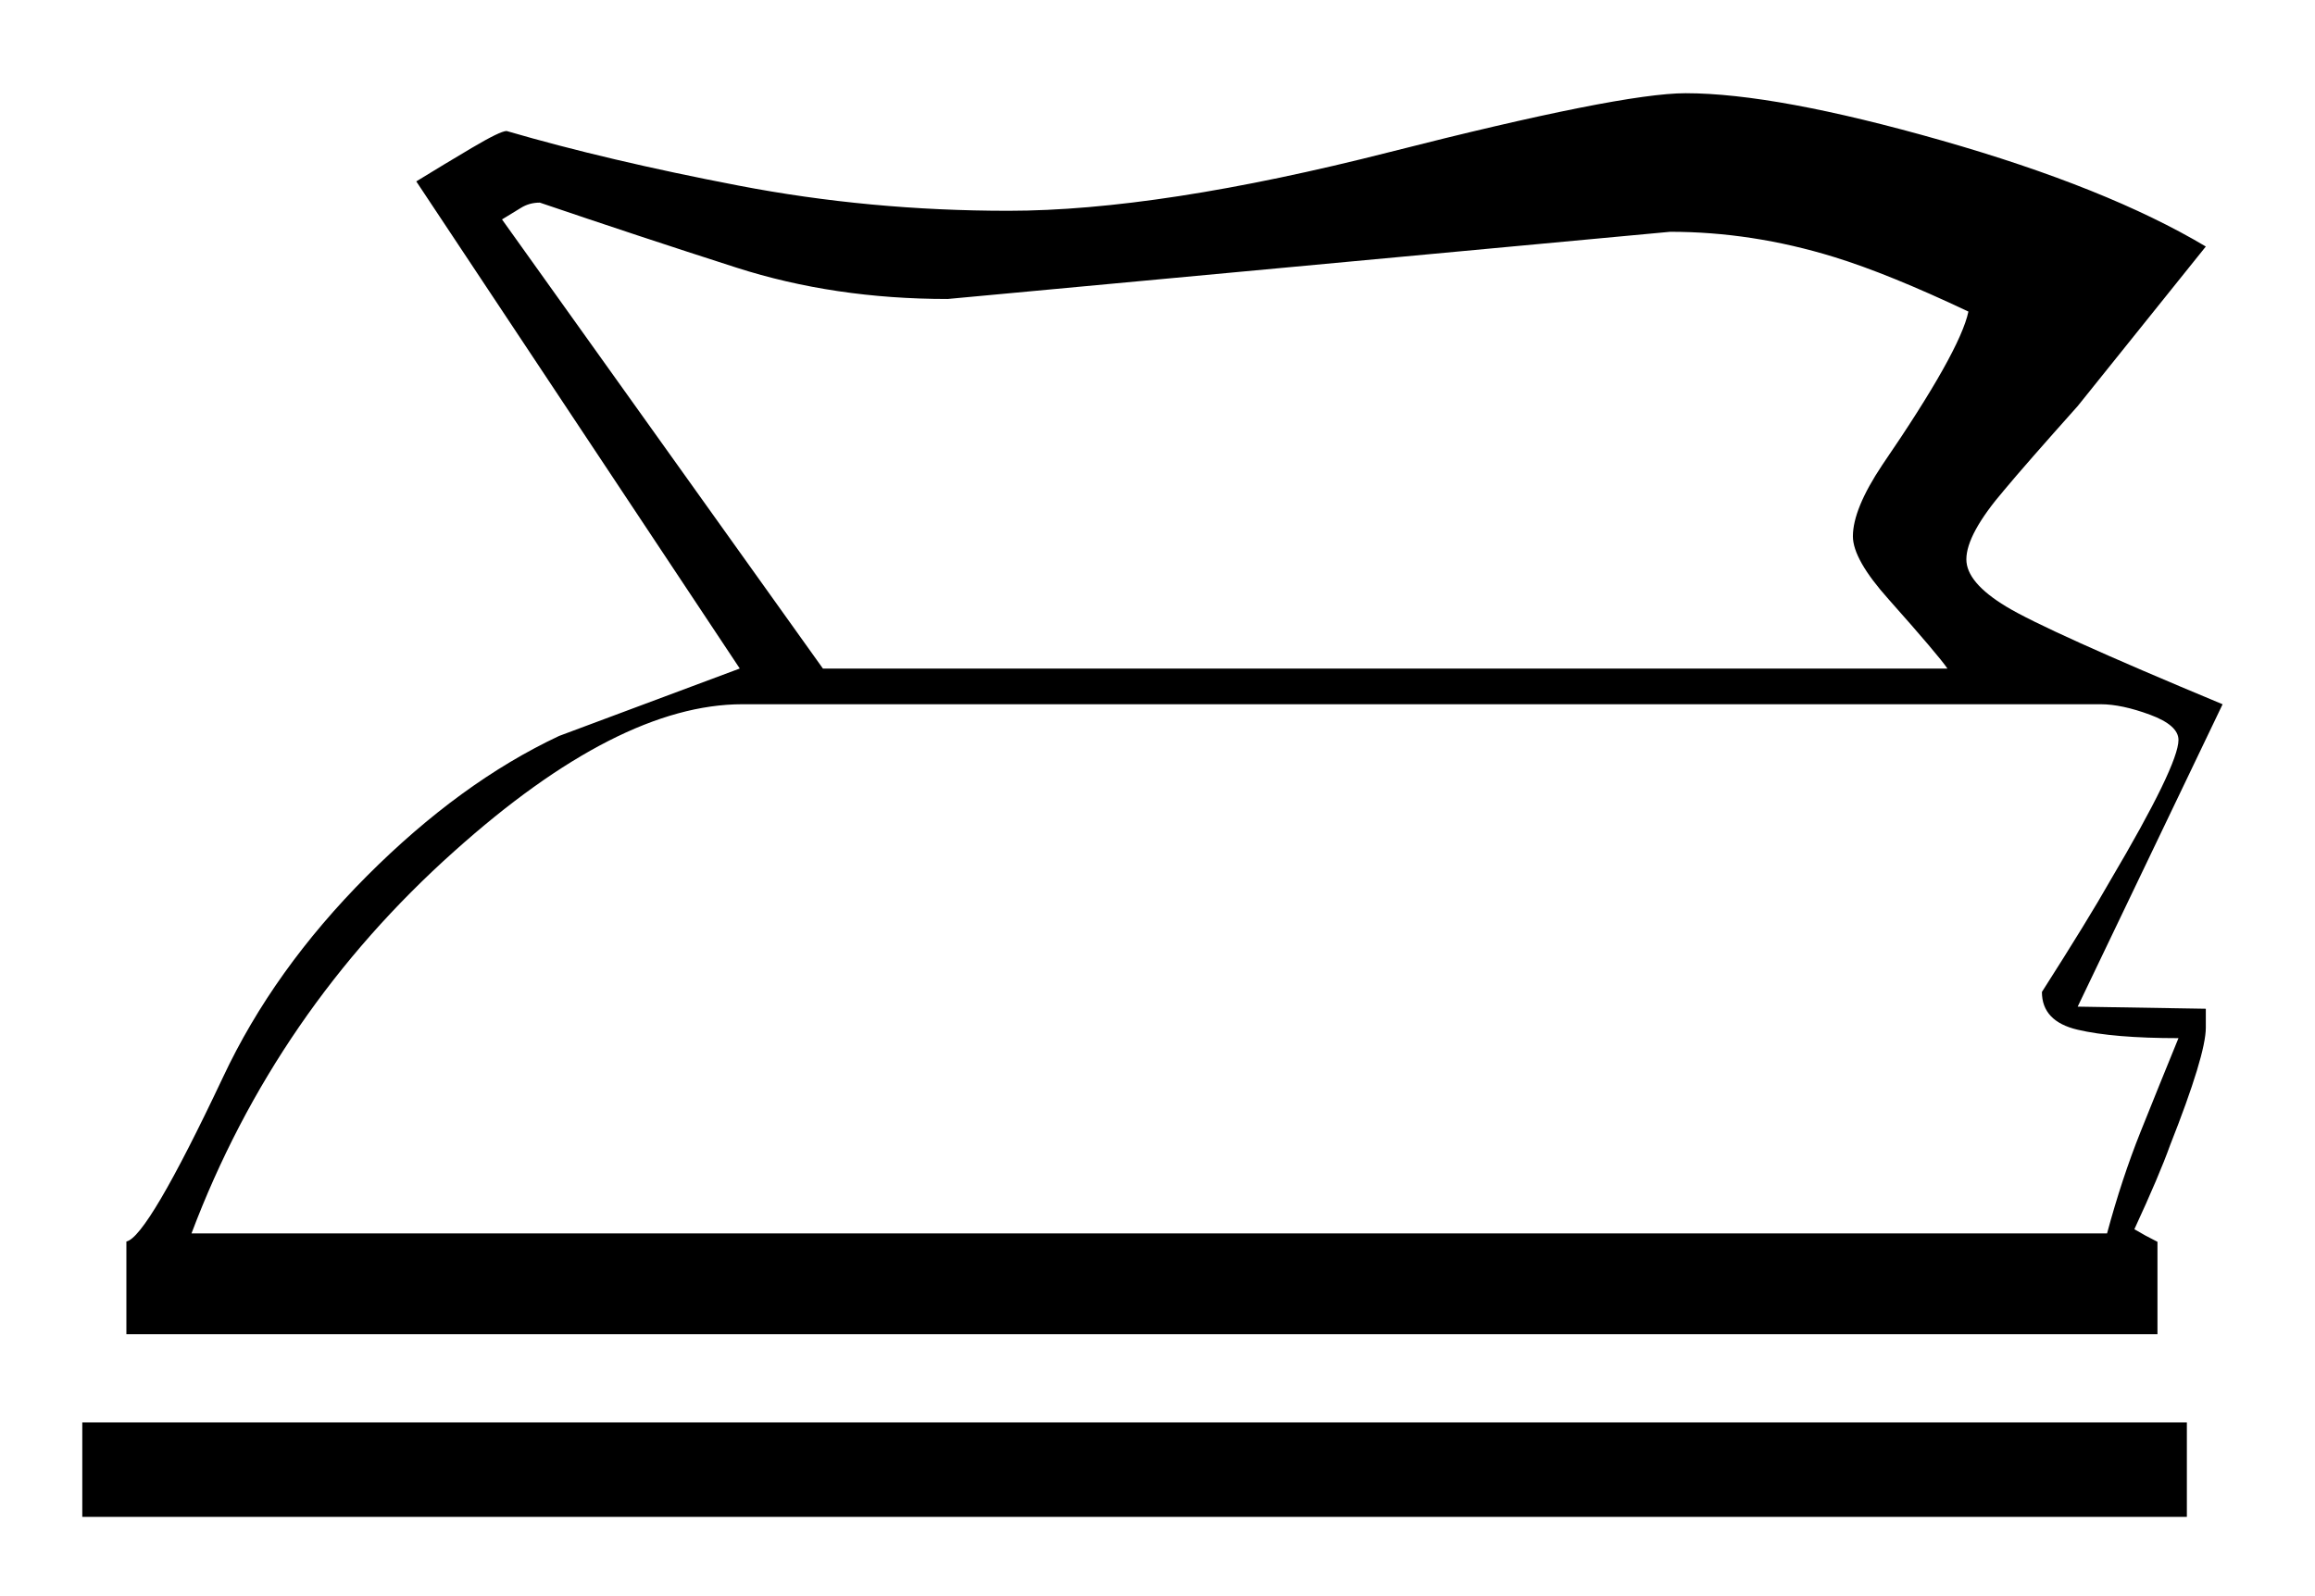
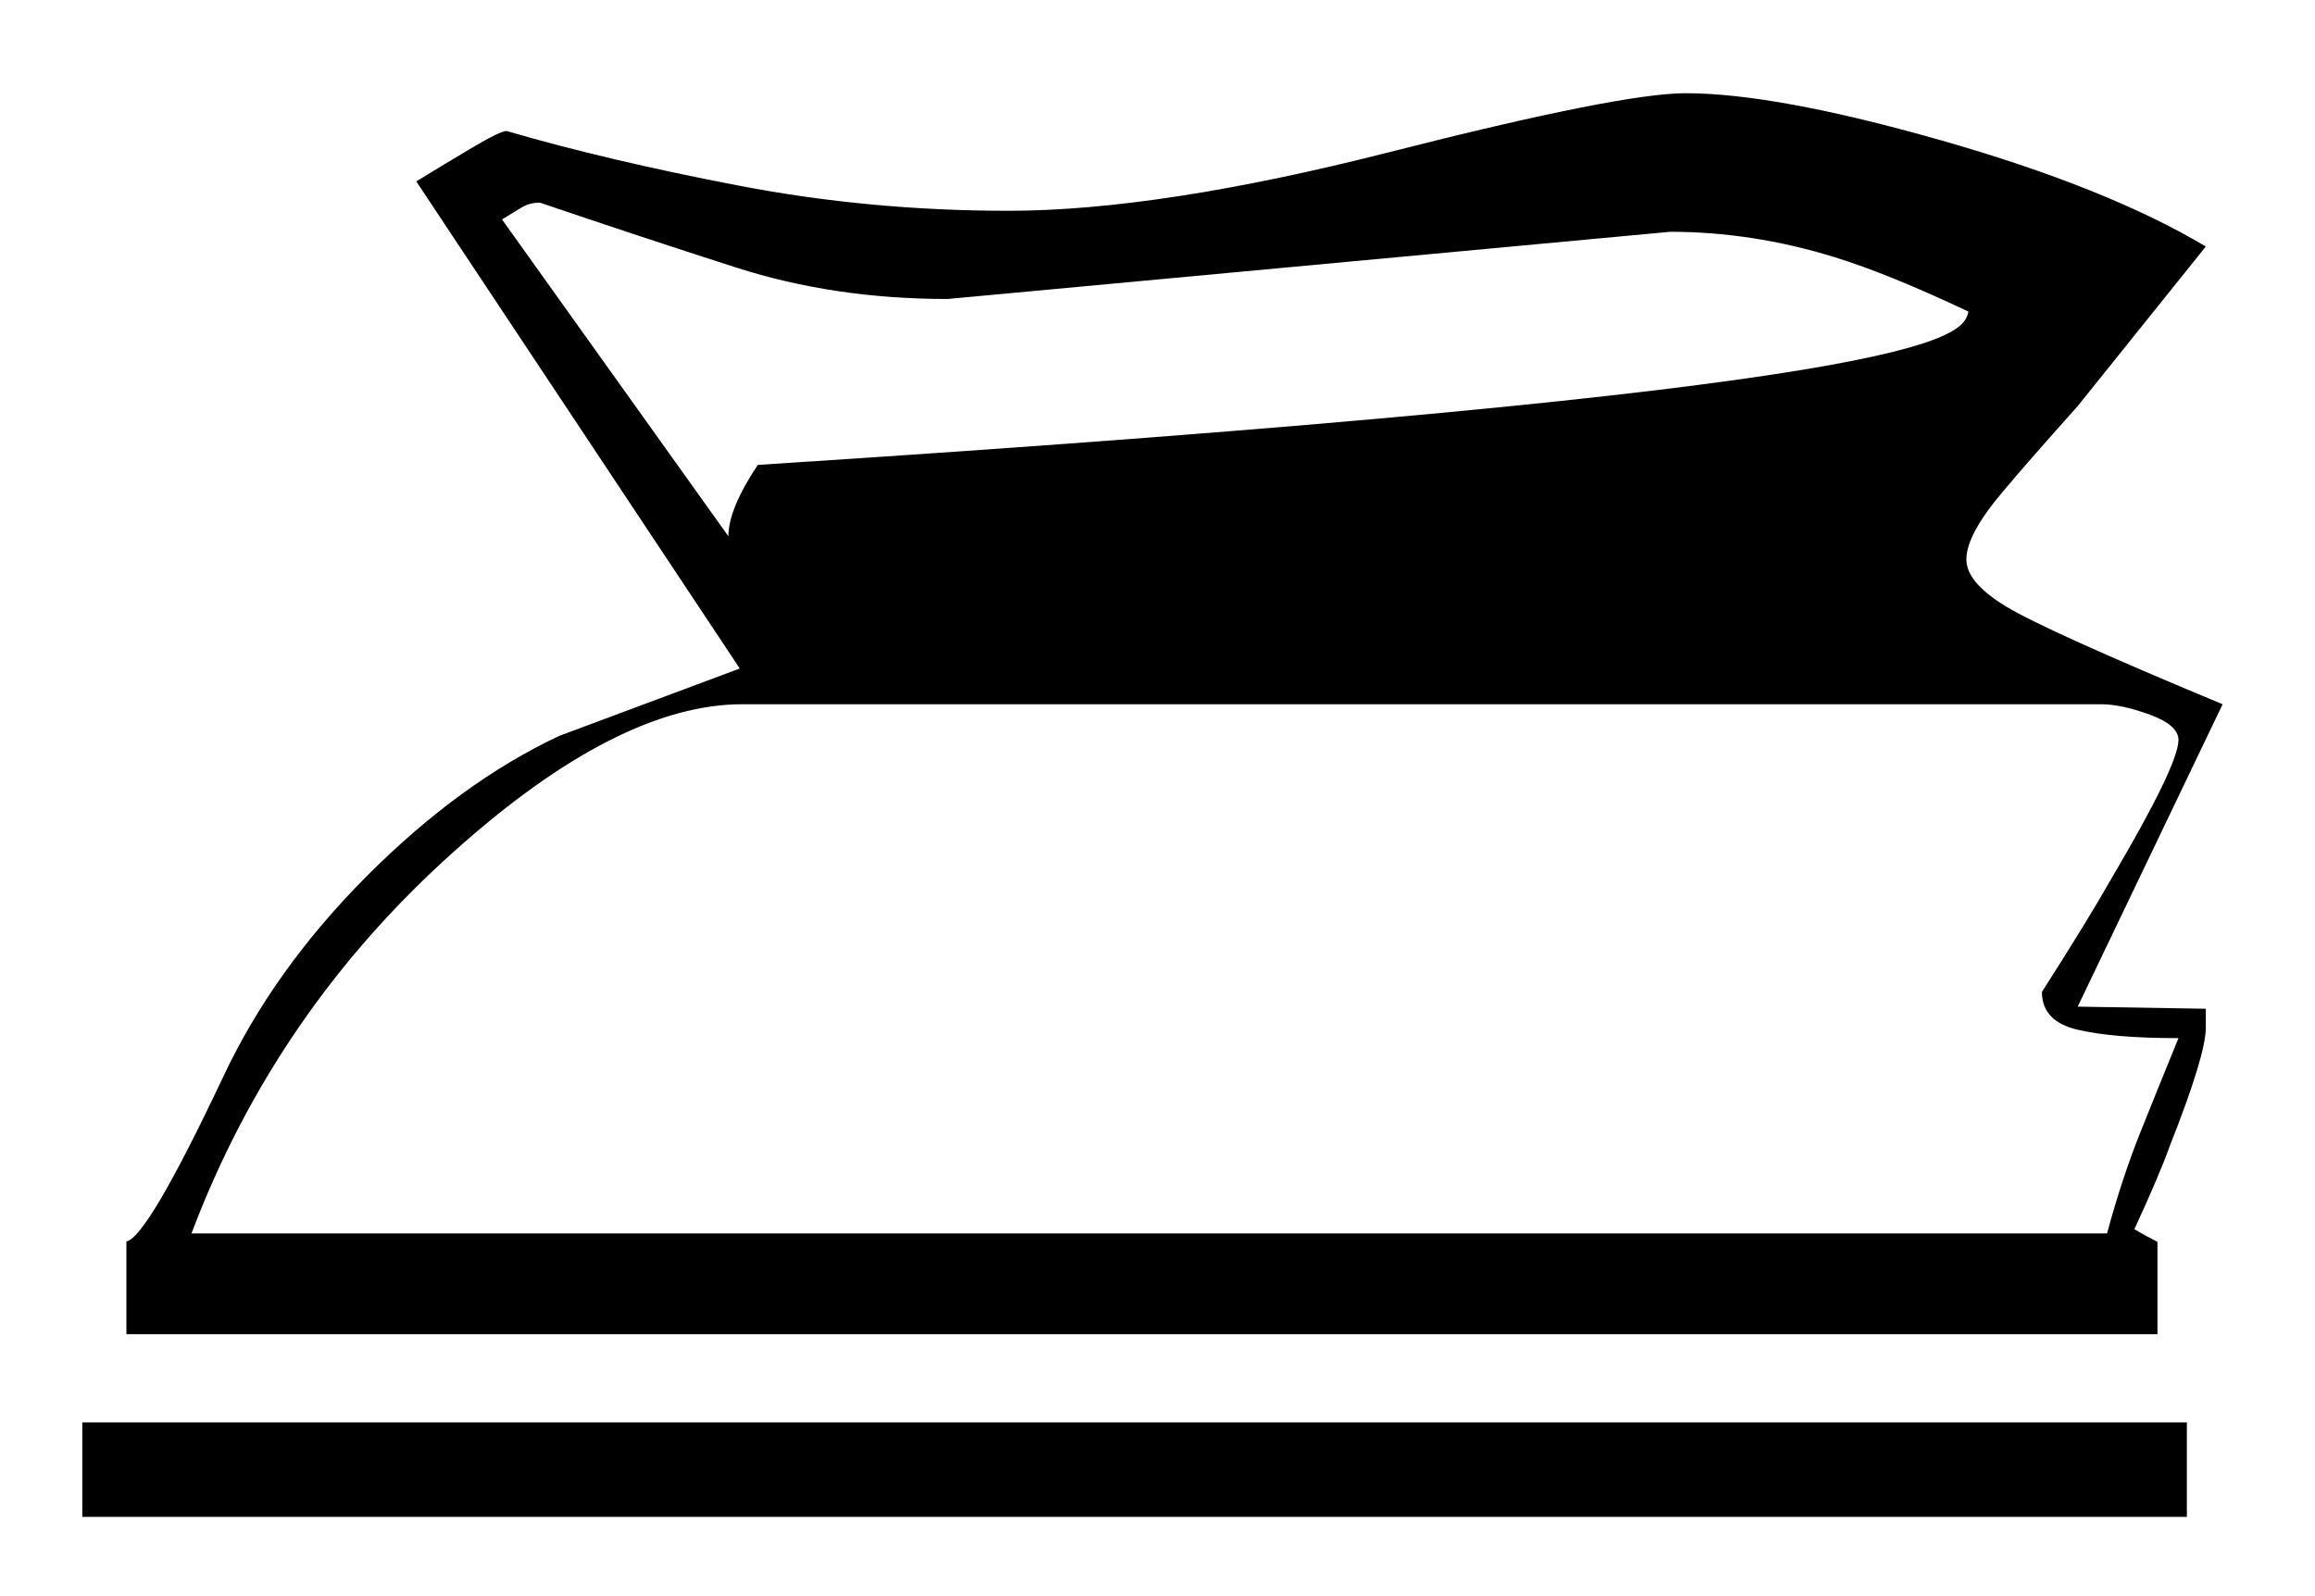
<svg xmlns="http://www.w3.org/2000/svg" version="1.1" id="Warstwa_1" x="0px" y="0px" width="82.205px" height="56.69px" viewBox="0 0 82.205 56.69" enable-background="new 0 0 82.205 56.69" xml:space="preserve">
-   <path d="M77.655,53.879H2.922v-3.356h74.733V53.879z M78.924,25.015l-5.146,10.74l4.55,0.075v0.671c0,0.646-0.424,2.039-1.269,4.177  c-0.249,0.697-0.671,1.691-1.268,2.983c0.248,0.149,0.521,0.298,0.82,0.447v3.282H4.488v-3.293c0.497-0.099,1.641-2.044,3.431-5.836  c1.193-2.544,2.896-4.926,5.109-7.146c2.213-2.218,4.488-3.877,6.826-4.975c2.137-0.798,4.276-1.597,6.415-2.395L14.782,6.443  c0.646-0.397,1.305-0.795,1.977-1.193c0.671-0.397,1.082-0.597,1.23-0.597c2.387,0.697,5.133,1.343,8.238,1.939  c3.104,0.597,6.296,0.895,9.574,0.895c3.574,0,8.093-0.696,13.555-2.088c5.461-1.392,8.962-2.088,10.501-2.088  c2.135,0,5.163,0.559,9.086,1.678c3.922,1.119,7.05,2.375,9.385,3.767l-4.55,5.668c-1.244,1.393-2.114,2.387-2.61,2.983  c-0.896,1.044-1.343,1.865-1.343,2.461c0,0.548,0.472,1.107,1.417,1.678C72.186,22.119,74.747,23.275,78.924,25.015z M77.357,36.874  c-1.542,0-2.735-0.1-3.58-0.299c-0.847-0.198-1.269-0.646-1.269-1.342c1.111-1.74,1.919-3.059,2.425-3.953  c1.615-2.734,2.424-4.401,2.424-4.998c0-0.347-0.337-0.646-1.009-0.895c-0.672-0.248-1.257-0.373-1.755-0.373H26.362  c-2.937,0-6.347,1.741-10.23,5.221c-4.23,3.779-7.342,8.304-9.332,13.574h68.021c0.348-1.293,0.746-2.499,1.193-3.617  C76.462,39.074,76.909,37.968,77.357,36.874z M69.898,11.067c-1.89-0.895-3.48-1.541-4.773-1.939  c-1.938-0.597-3.878-0.895-5.817-0.895L33.65,10.62c-2.687,0-5.188-0.372-7.502-1.115s-4.641-1.513-6.979-2.308  c-0.25,0-0.473,0.063-0.672,0.187c-0.199,0.125-0.423,0.261-0.671,0.41l11.396,15.953h39.931c-0.2-0.298-0.896-1.119-2.089-2.461  c-0.846-0.944-1.268-1.69-1.268-2.237c0-0.646,0.347-1.492,1.044-2.536C68.68,13.827,69.699,12.013,69.898,11.067z" />
+   <path d="M77.655,53.879H2.922v-3.356h74.733V53.879z M78.924,25.015l-5.146,10.74l4.55,0.075v0.671c0,0.646-0.424,2.039-1.269,4.177  c-0.249,0.697-0.671,1.691-1.268,2.983c0.248,0.149,0.521,0.298,0.82,0.447v3.282H4.488v-3.293c0.497-0.099,1.641-2.044,3.431-5.836  c1.193-2.544,2.896-4.926,5.109-7.146c2.213-2.218,4.488-3.877,6.826-4.975c2.137-0.798,4.276-1.597,6.415-2.395L14.782,6.443  c0.646-0.397,1.305-0.795,1.977-1.193c0.671-0.397,1.082-0.597,1.23-0.597c2.387,0.697,5.133,1.343,8.238,1.939  c3.104,0.597,6.296,0.895,9.574,0.895c3.574,0,8.093-0.696,13.555-2.088c5.461-1.392,8.962-2.088,10.501-2.088  c2.135,0,5.163,0.559,9.086,1.678c3.922,1.119,7.05,2.375,9.385,3.767l-4.55,5.668c-1.244,1.393-2.114,2.387-2.61,2.983  c-0.896,1.044-1.343,1.865-1.343,2.461c0,0.548,0.472,1.107,1.417,1.678C72.186,22.119,74.747,23.275,78.924,25.015z M77.357,36.874  c-1.542,0-2.735-0.1-3.58-0.299c-0.847-0.198-1.269-0.646-1.269-1.342c1.111-1.74,1.919-3.059,2.425-3.953  c1.615-2.734,2.424-4.401,2.424-4.998c0-0.347-0.337-0.646-1.009-0.895c-0.672-0.248-1.257-0.373-1.755-0.373H26.362  c-2.937,0-6.347,1.741-10.23,5.221c-4.23,3.779-7.342,8.304-9.332,13.574h68.021c0.348-1.293,0.746-2.499,1.193-3.617  C76.462,39.074,76.909,37.968,77.357,36.874z M69.898,11.067c-1.89-0.895-3.48-1.541-4.773-1.939  c-1.938-0.597-3.878-0.895-5.817-0.895L33.65,10.62c-2.687,0-5.188-0.372-7.502-1.115s-4.641-1.513-6.979-2.308  c-0.25,0-0.473,0.063-0.672,0.187c-0.199,0.125-0.423,0.261-0.671,0.41l11.396,15.953c-0.2-0.298-0.896-1.119-2.089-2.461  c-0.846-0.944-1.268-1.69-1.268-2.237c0-0.646,0.347-1.492,1.044-2.536C68.68,13.827,69.699,12.013,69.898,11.067z" />
</svg>